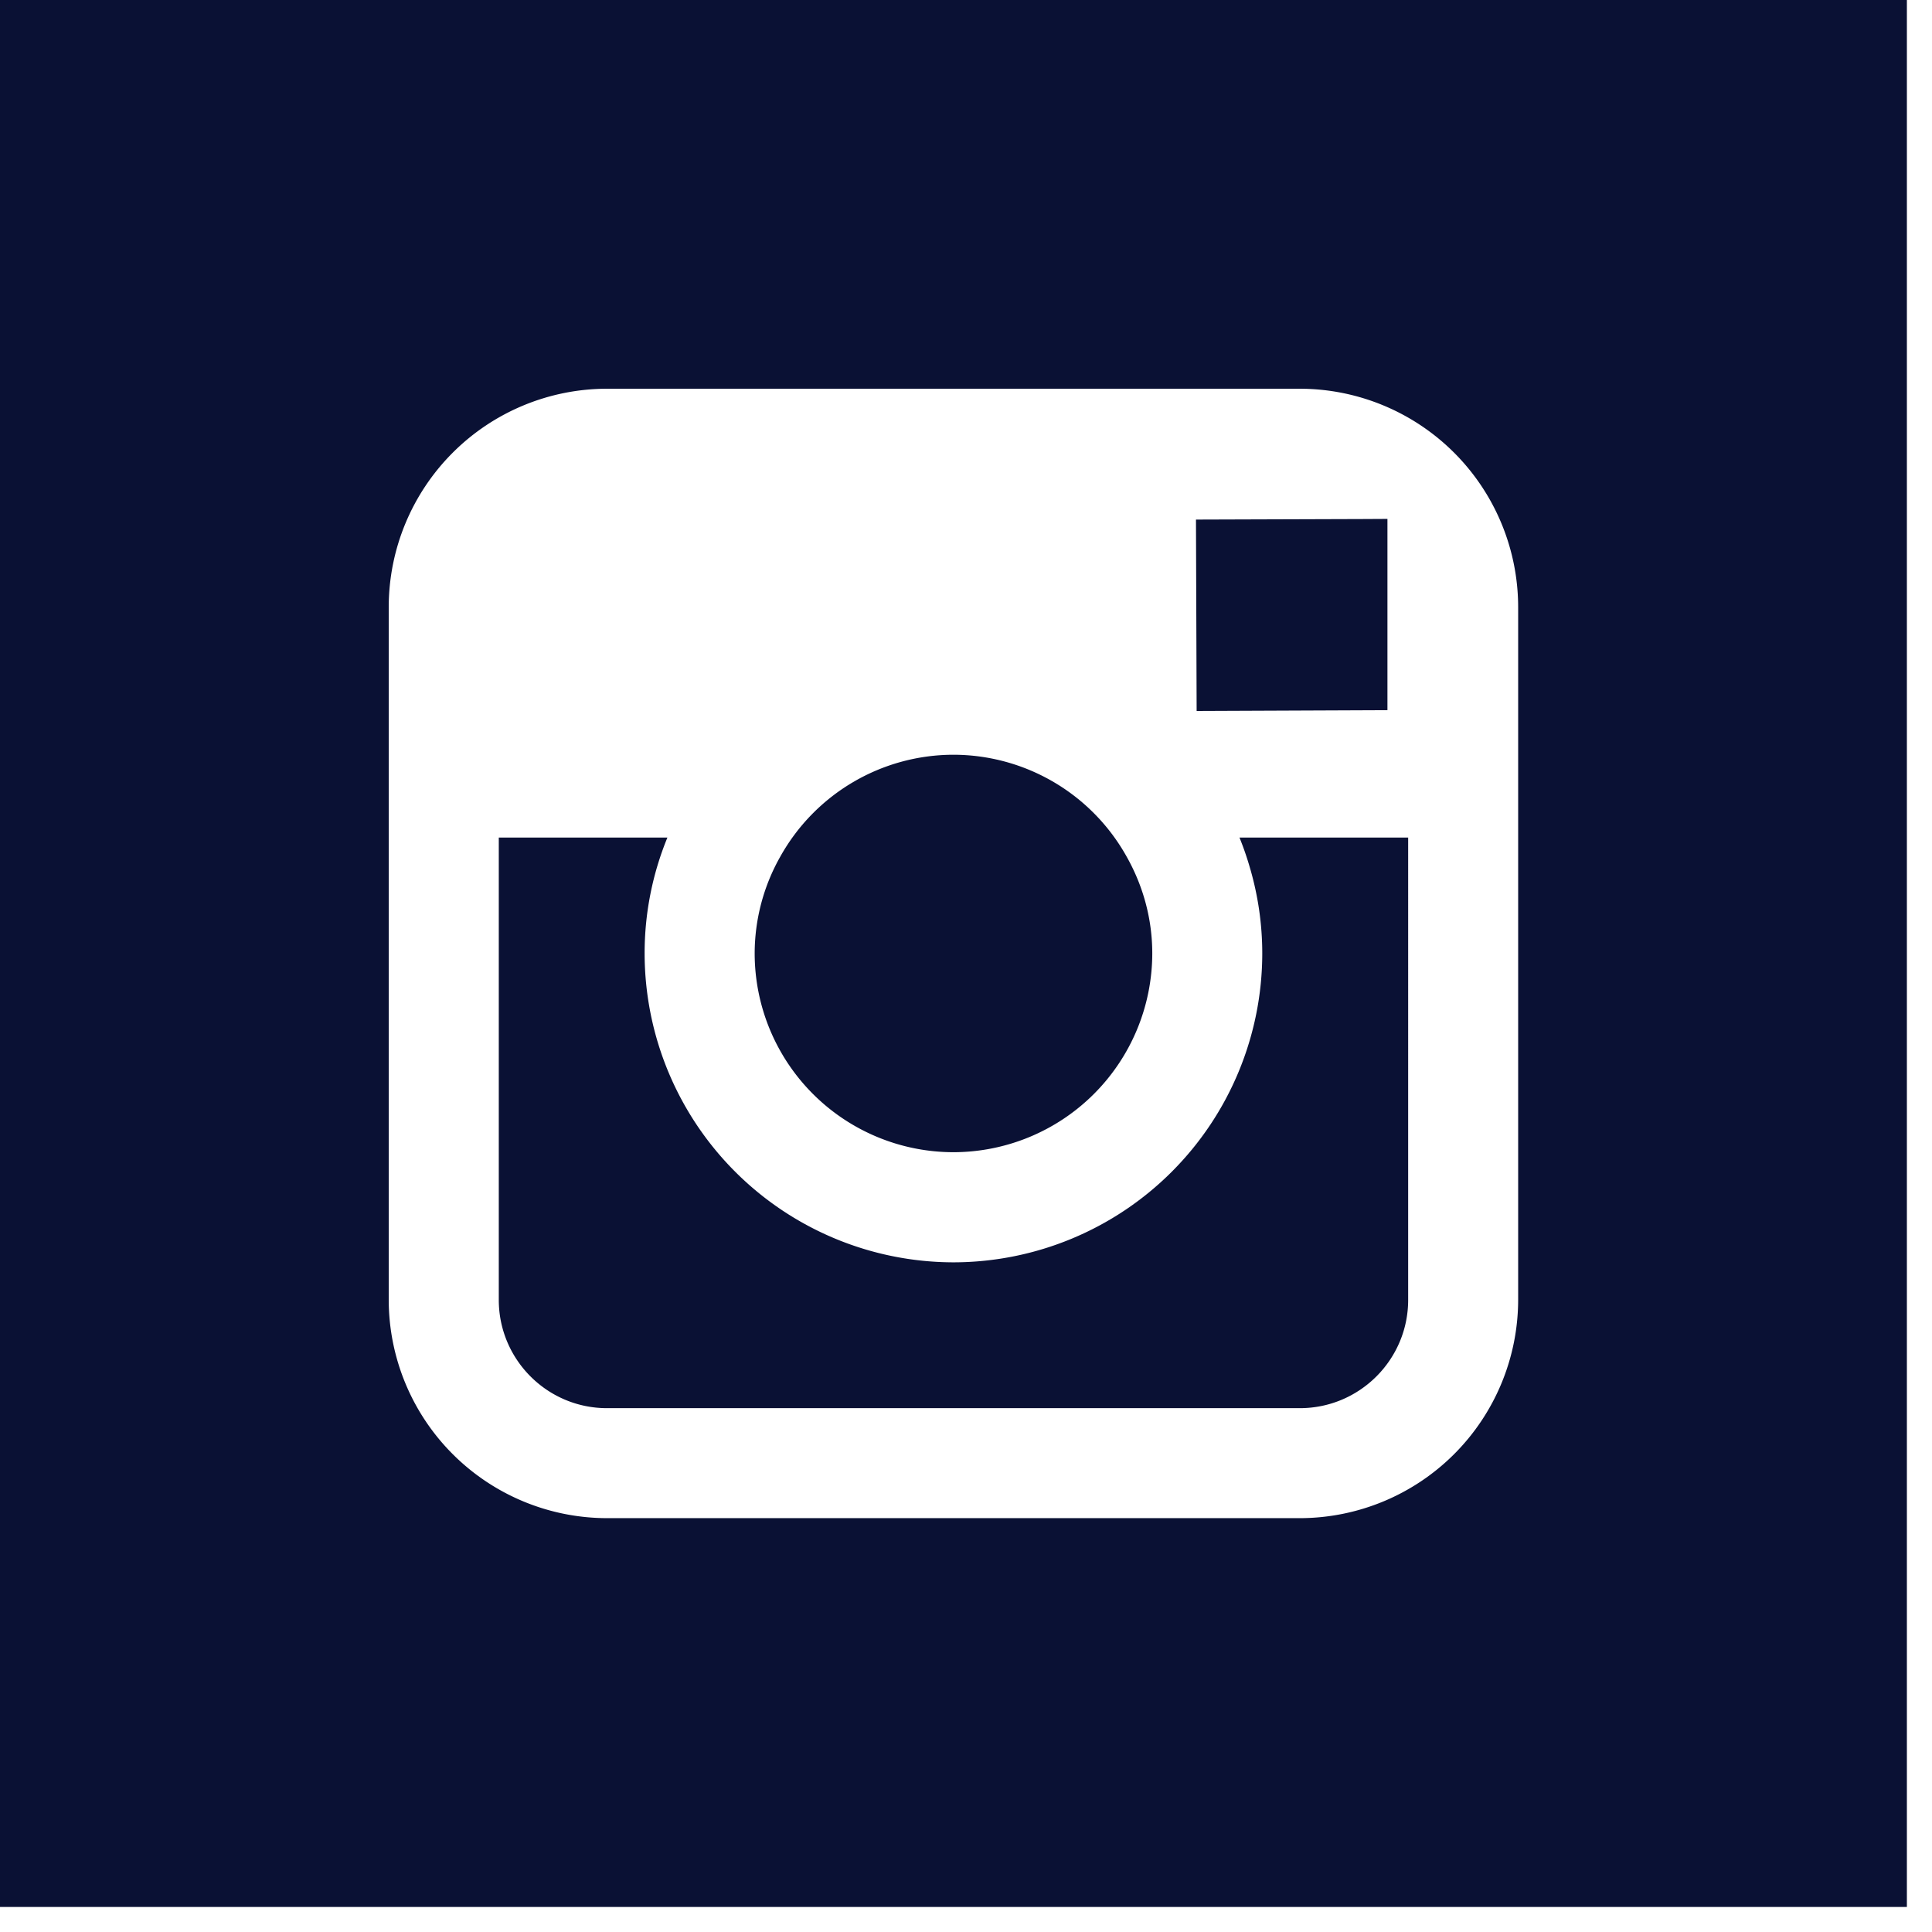
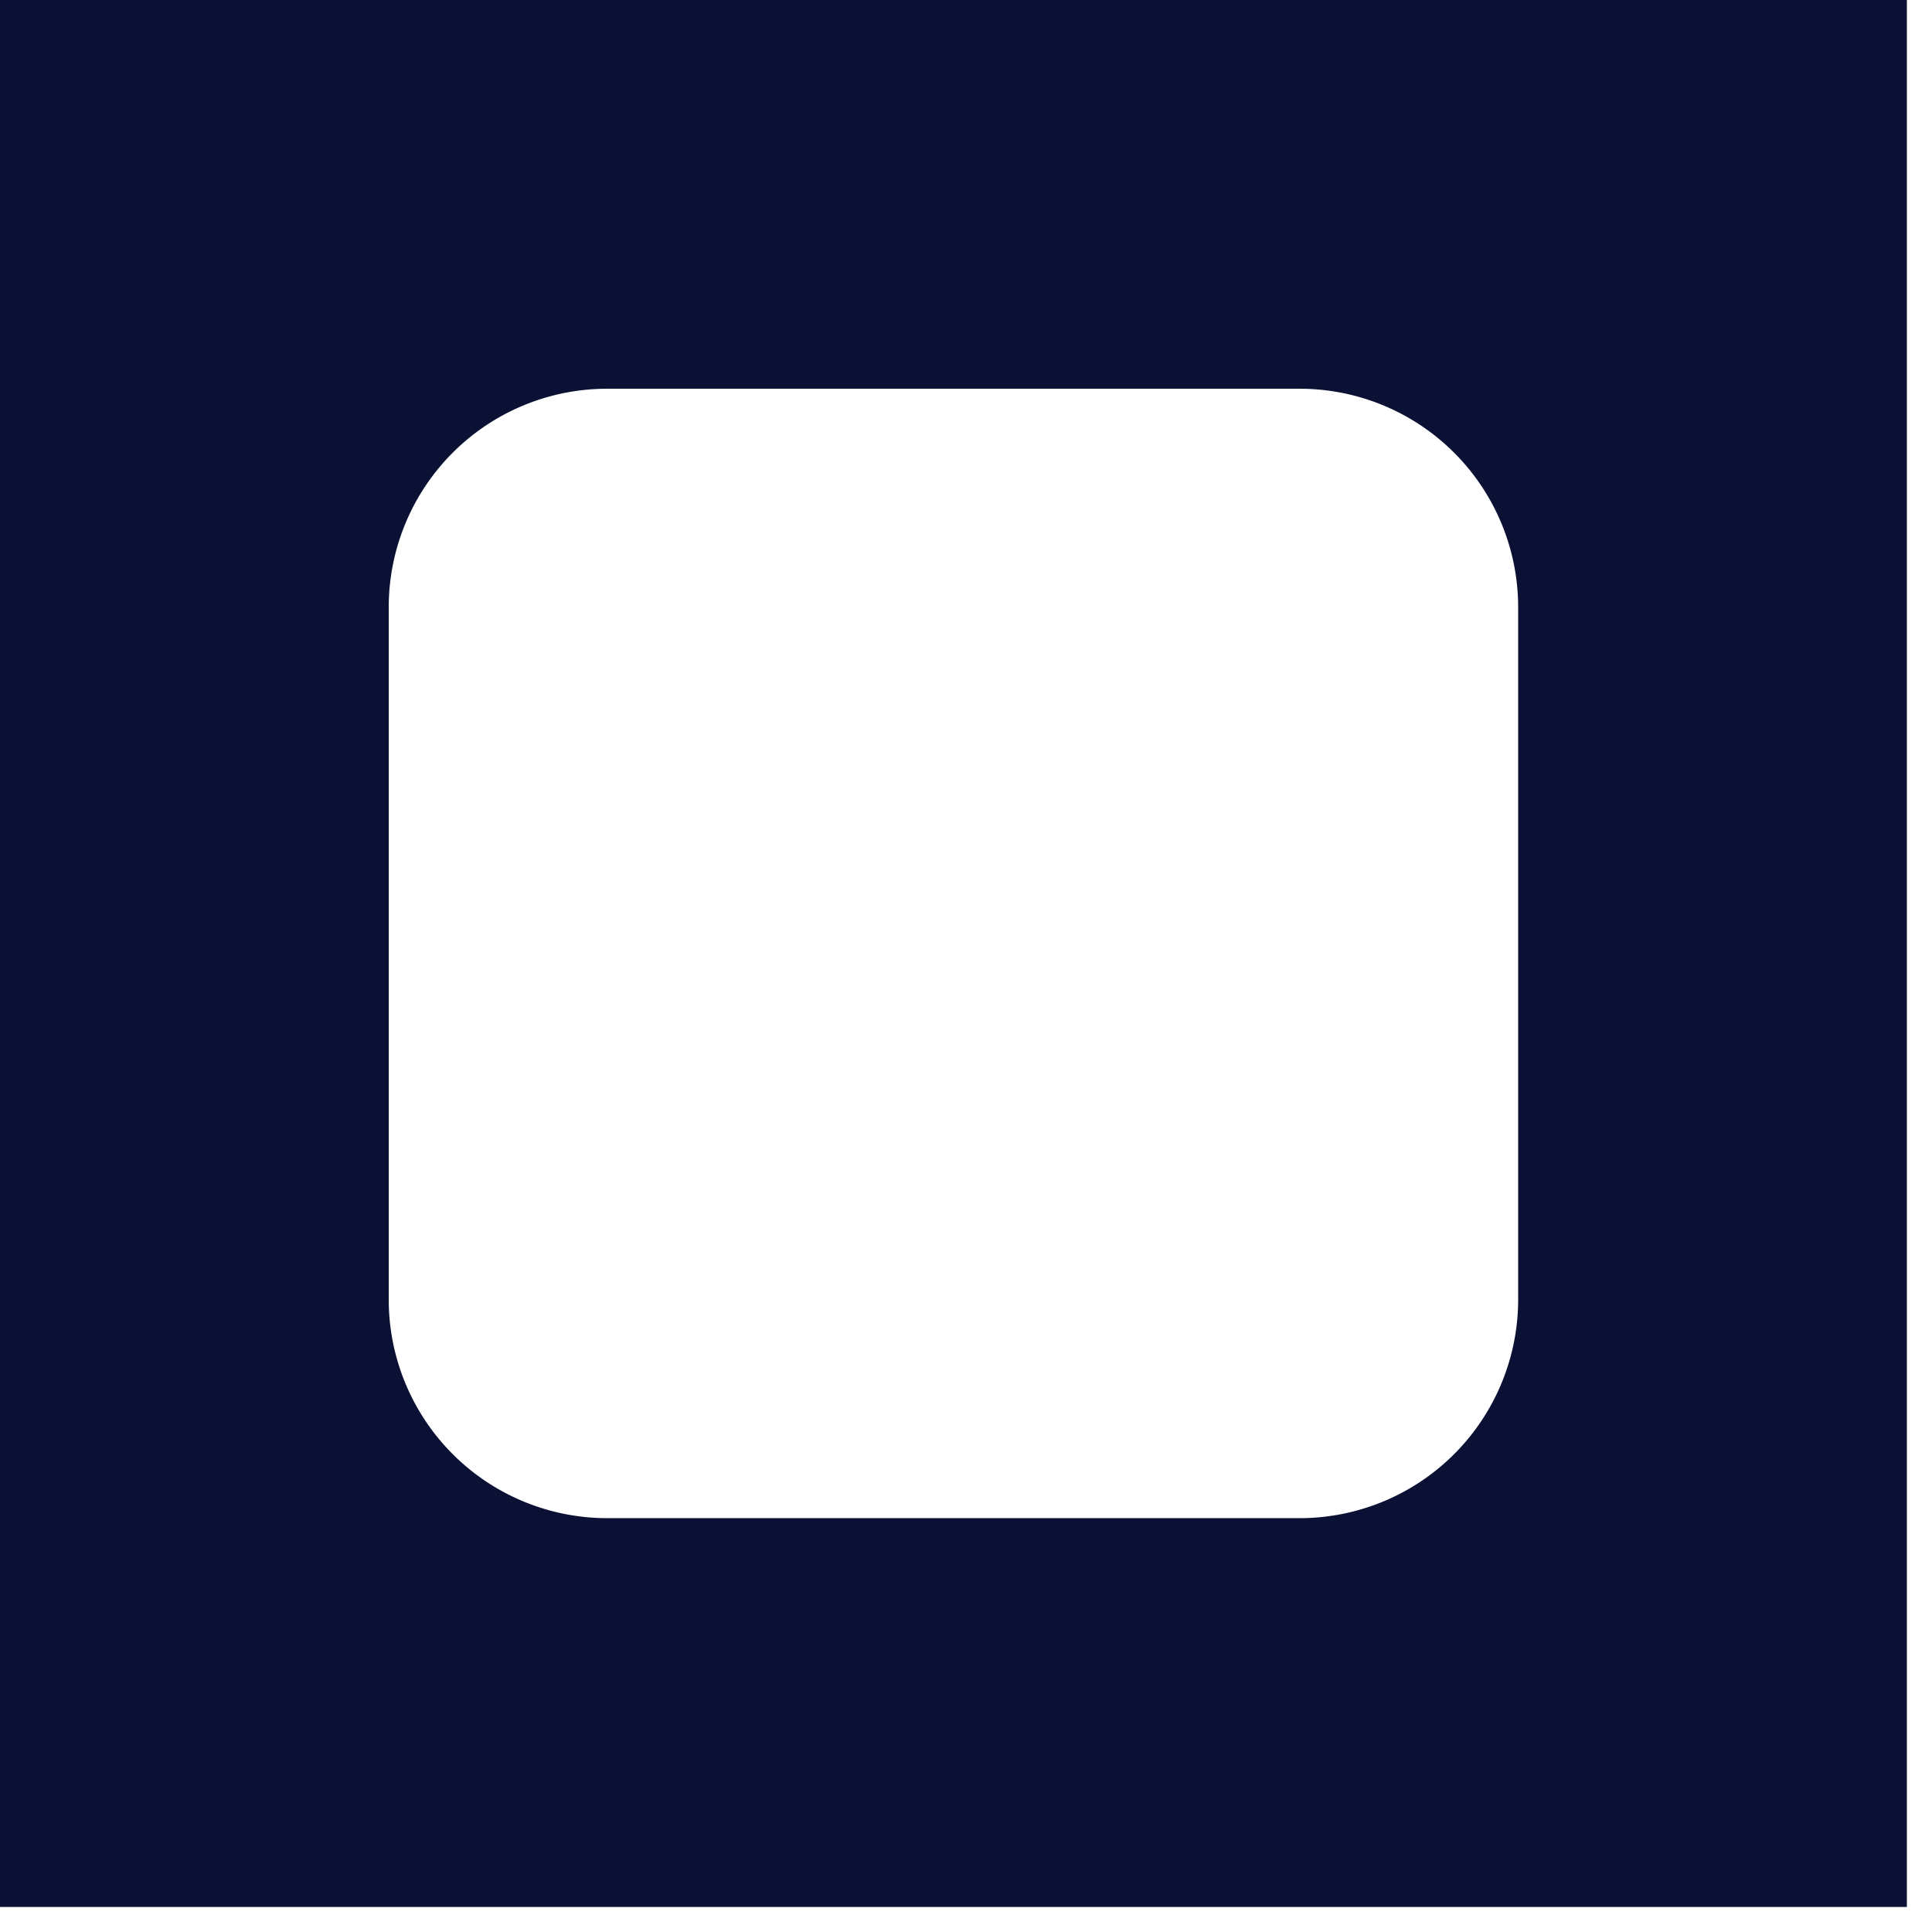
<svg xmlns="http://www.w3.org/2000/svg" width="29" height="29" viewBox="0 0 29 29">
  <g fill="#0A1134" fill-rule="evenodd">
-     <path d="M14.312 17.295a2.988 2.988 0 0 0 2.984-2.983c0-.528-.142-1.024-.385-1.454a2.98 2.98 0 0 0-2.599-1.529 2.98 2.98 0 0 0-2.599 1.528 2.955 2.955 0 0 0-.385 1.455 2.986 2.986 0 0 0 2.984 2.983M20.826 10.66V7.789l-.374.002-2.5.008.01 2.873z" />
-     <path d="M18.769 13.05c.115.401.178.824.178 1.261a4.64 4.64 0 0 1-4.635 4.637 4.642 4.642 0 0 1-4.636-4.636 4.568 4.568 0 0 1 .342-1.74H7.487V19.512c0 .896.728 1.625 1.624 1.625h10.4c.897 0 1.626-.729 1.626-1.625V12.572h-2.532c.063.155.118.316.164.479" />
    <path d="M22.788 12.572v6.94a3.281 3.281 0 0 1-3.276 3.276h-10.4a3.28 3.28 0 0 1-3.277-3.276V9.111a3.279 3.279 0 0 1 3.276-3.276h10.4a3.28 3.28 0 0 1 3.277 3.276v3.461zM0 28.624h28.623V0H0v28.623z" />
  </g>
</svg>